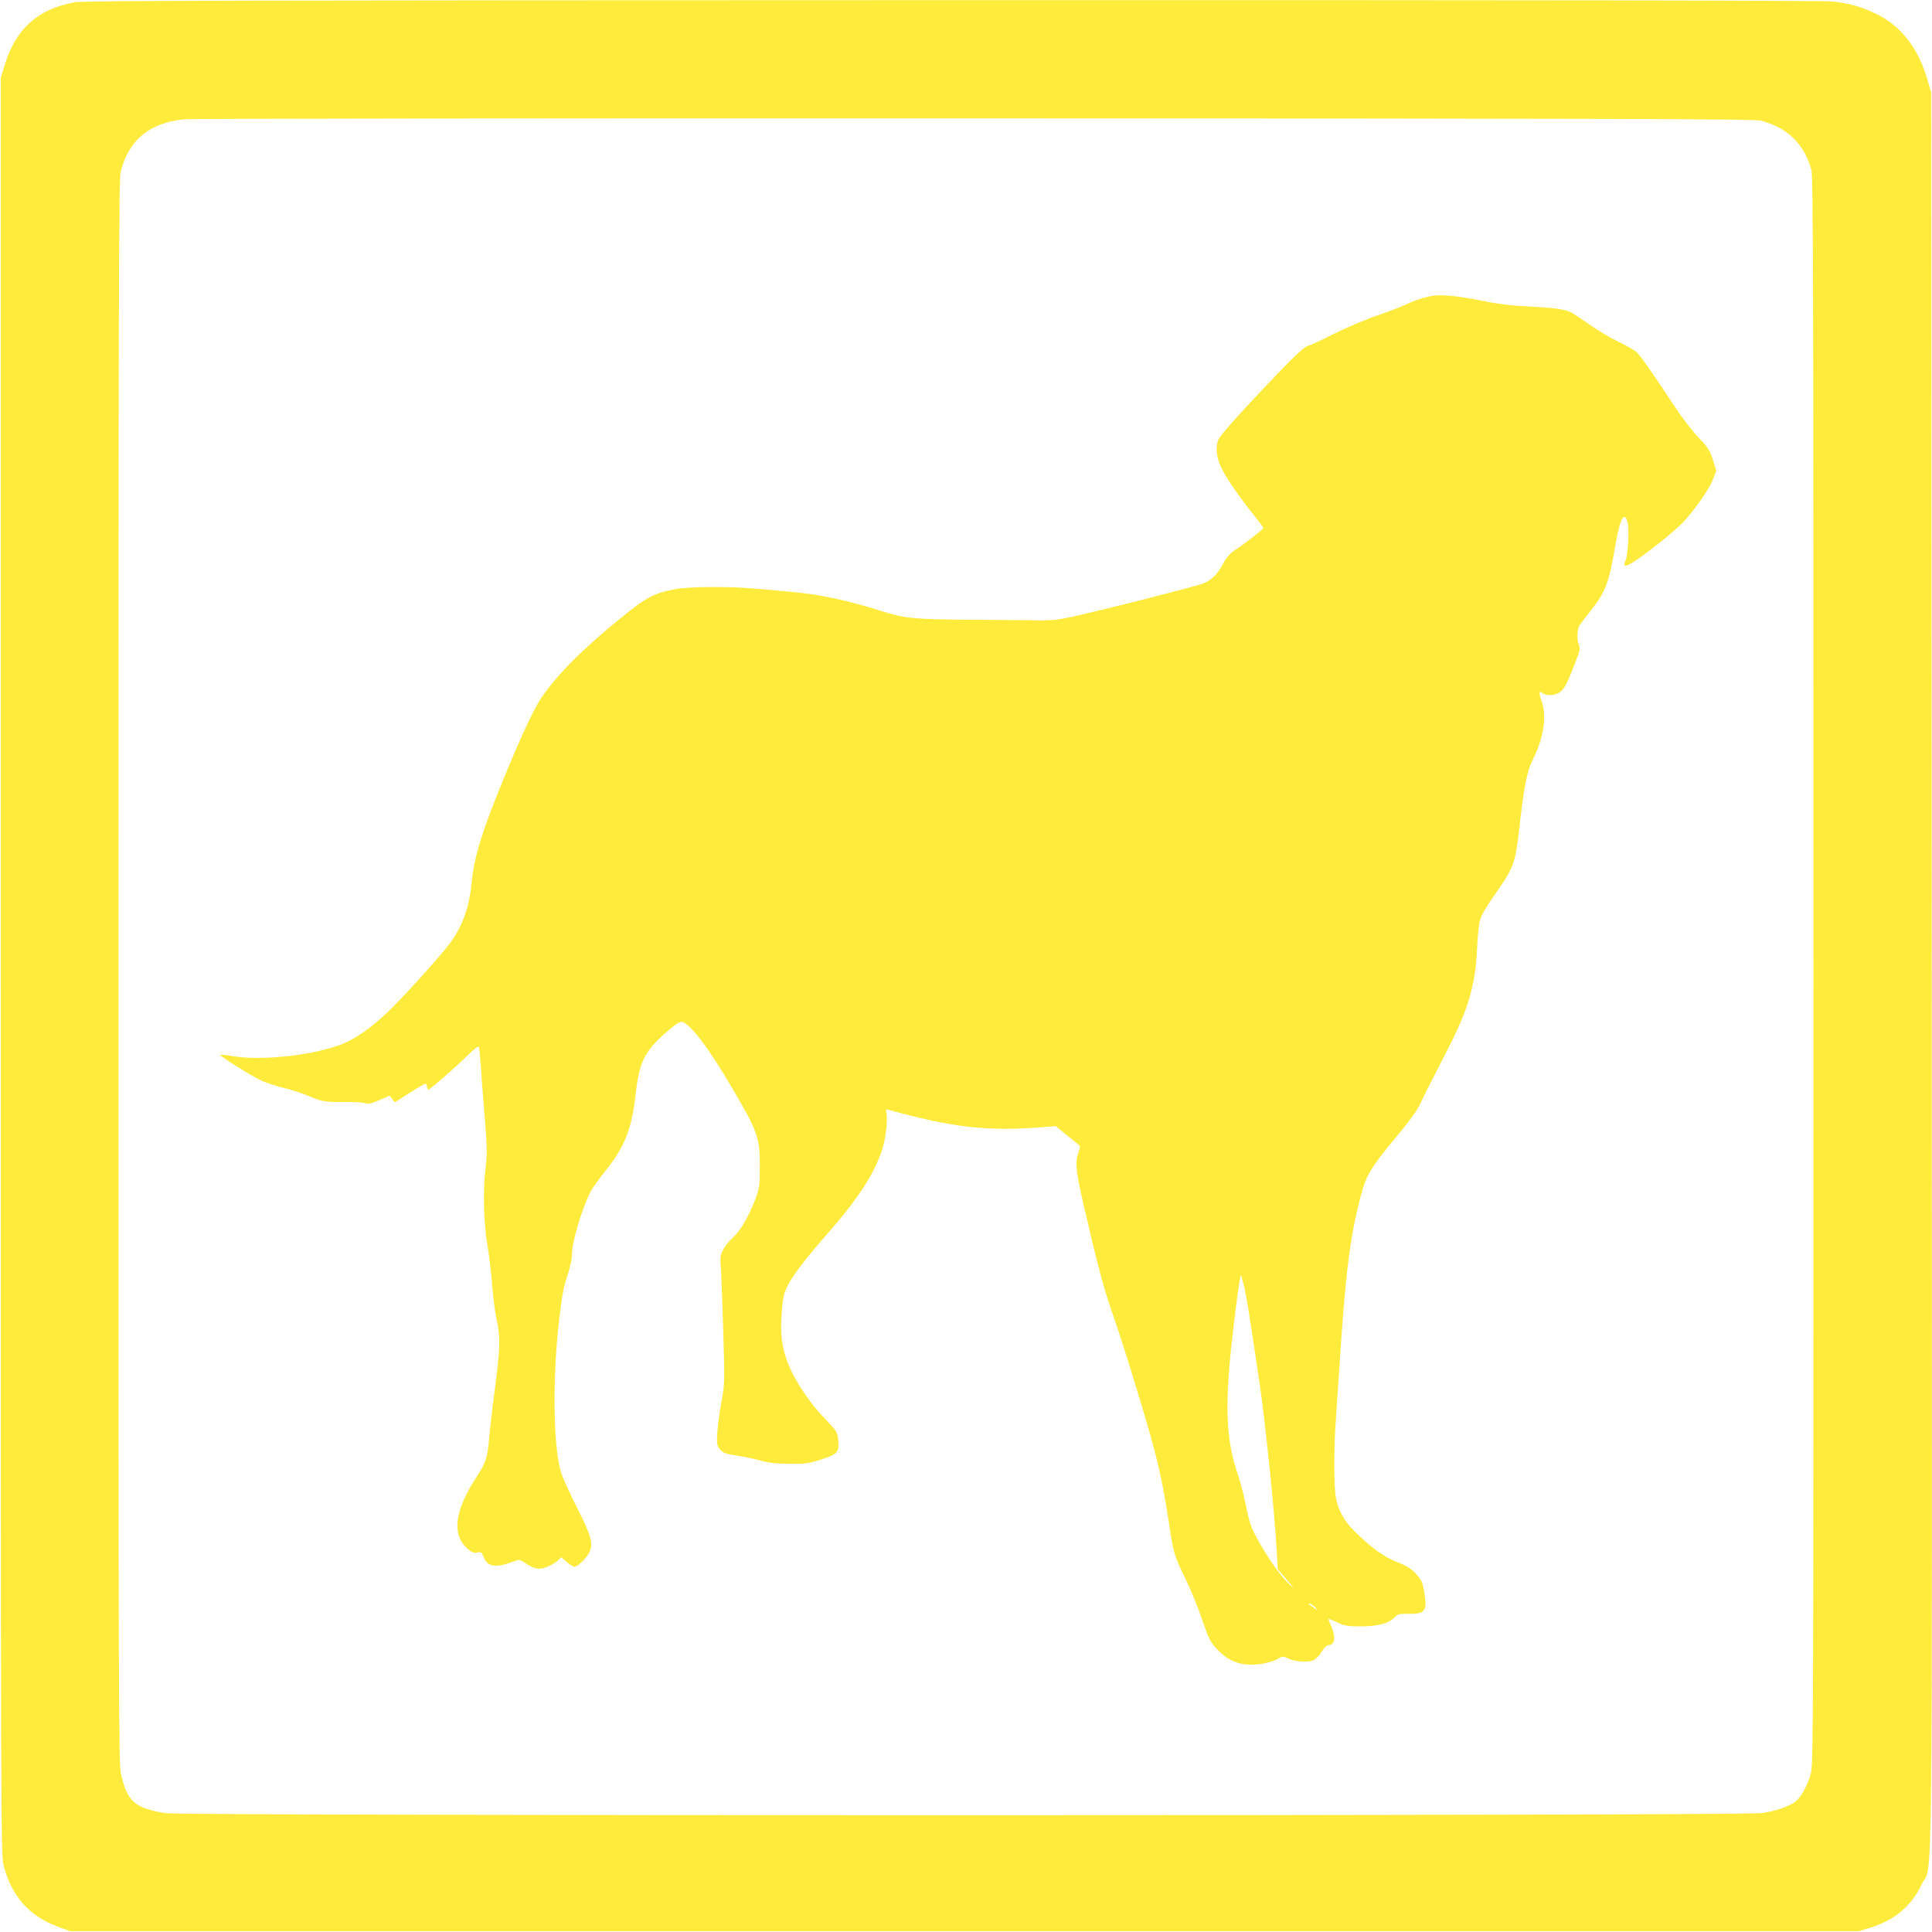
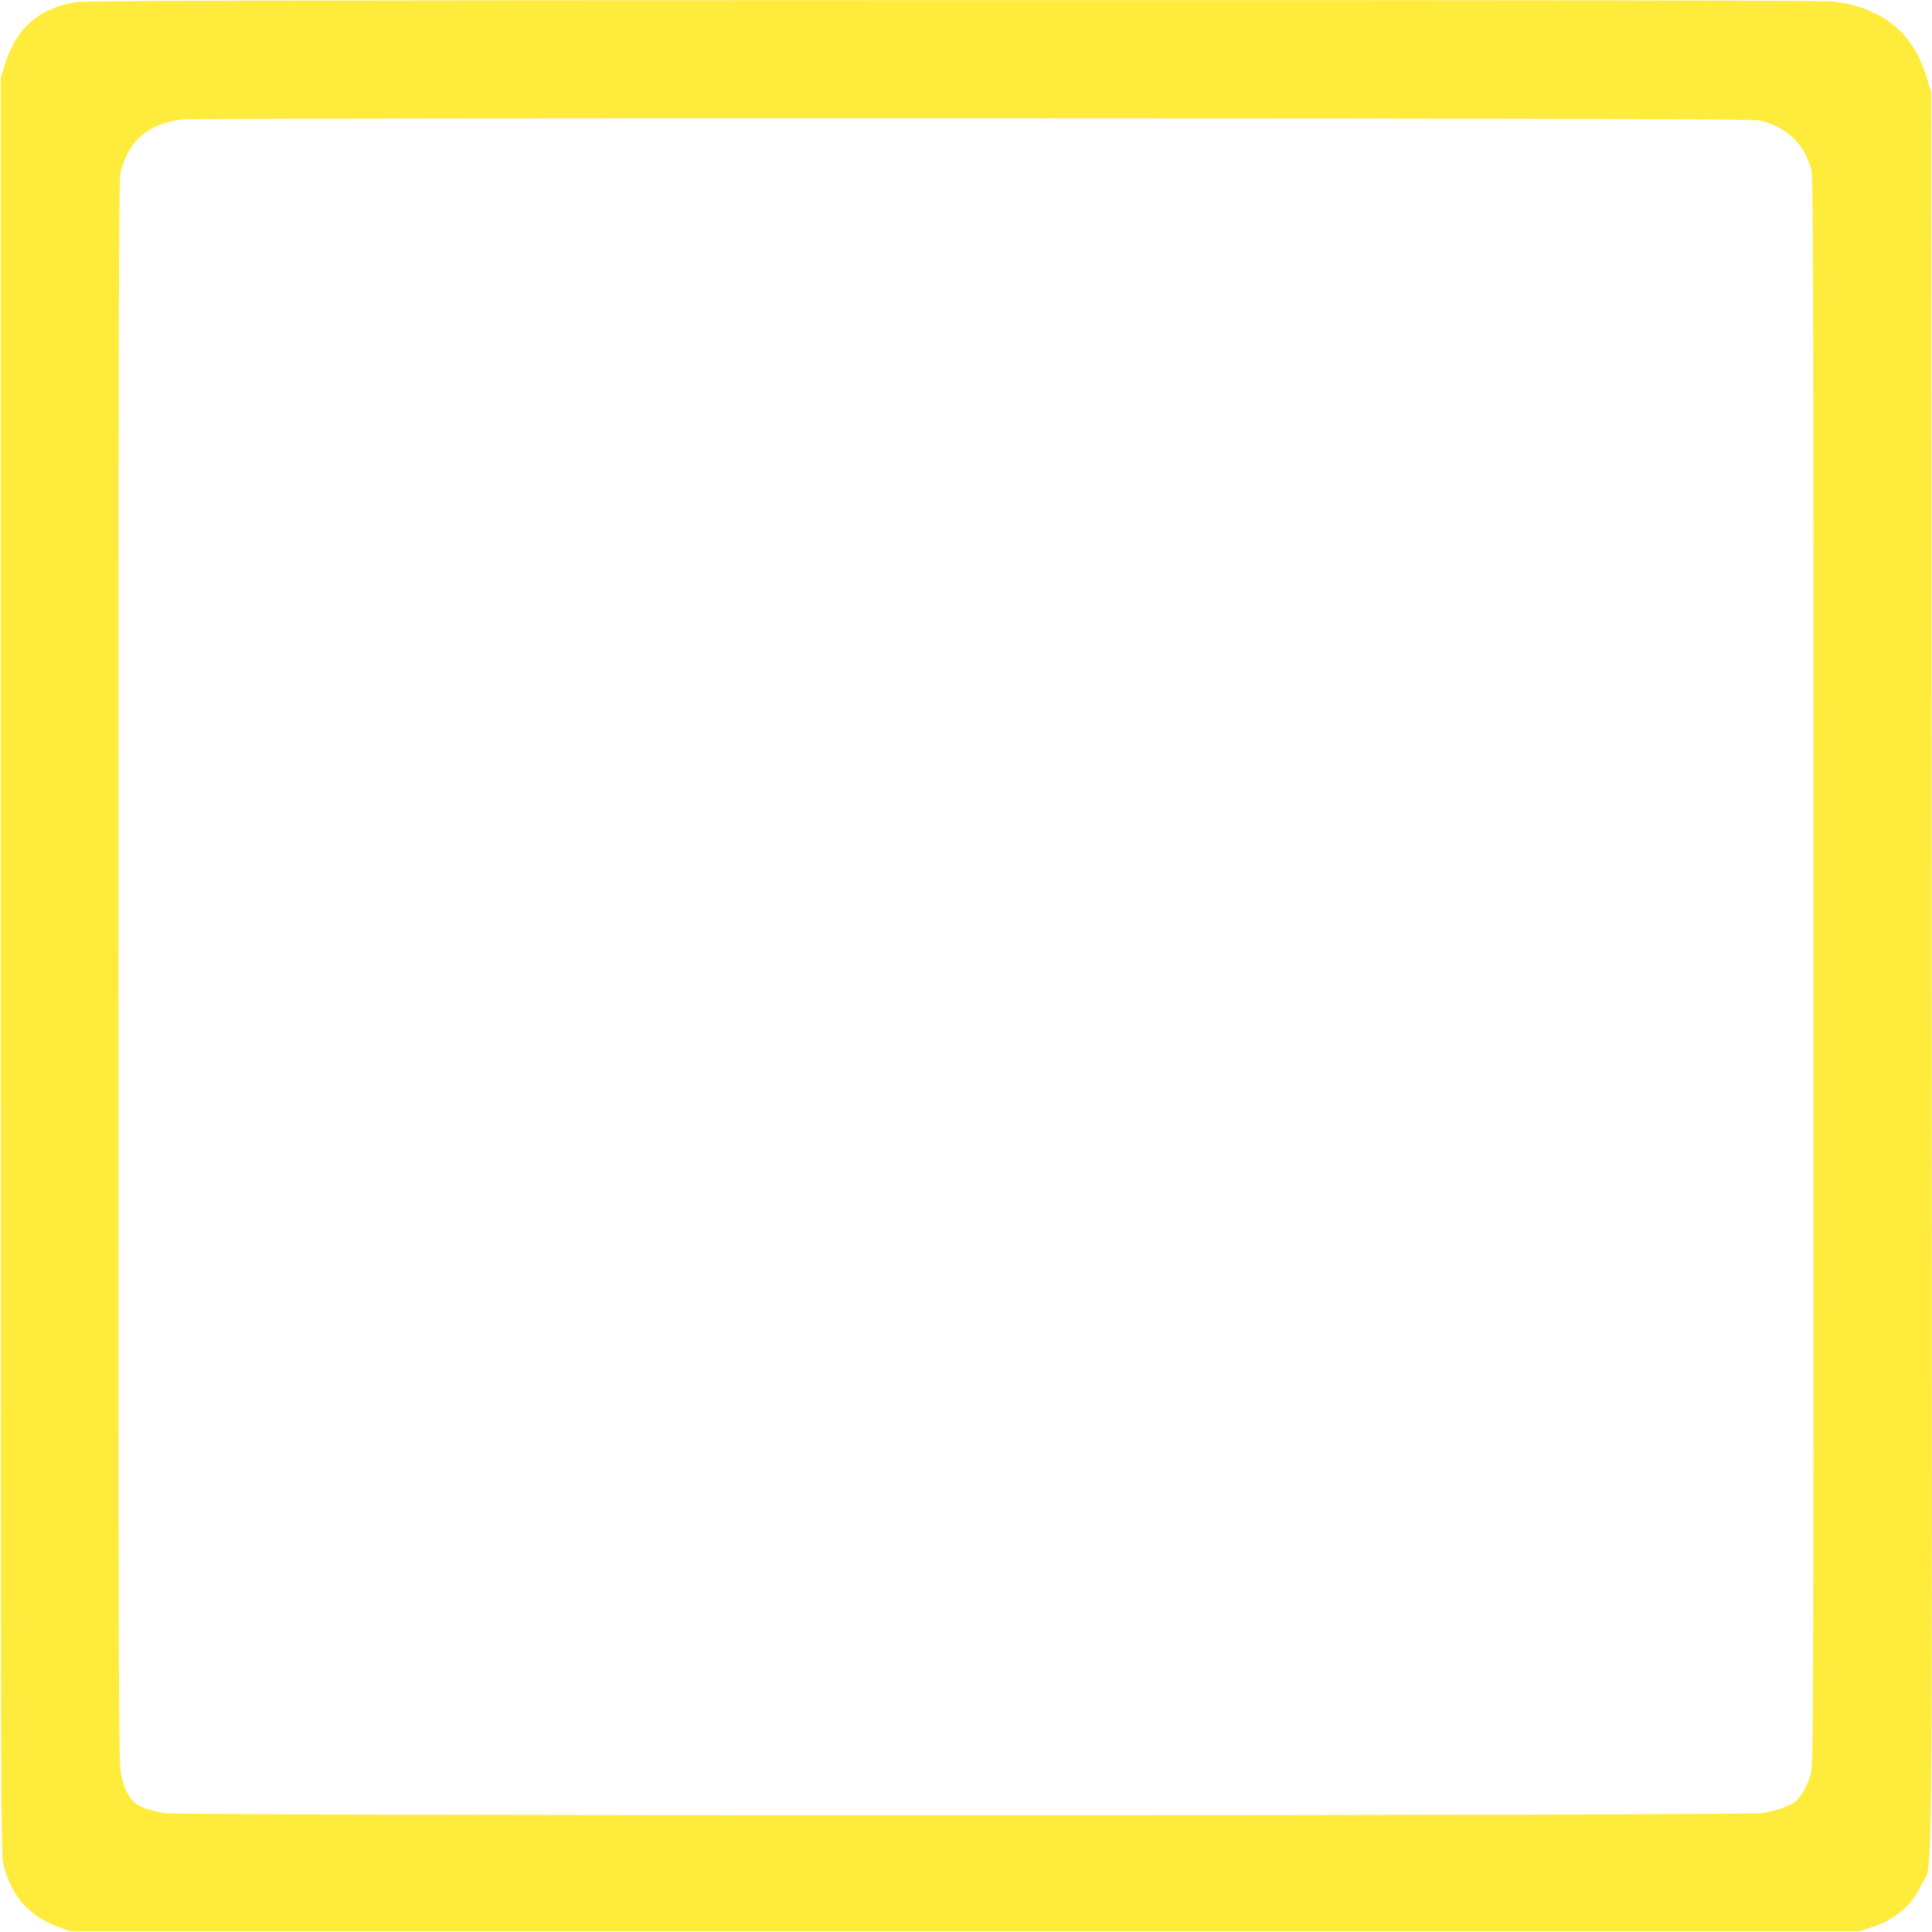
<svg xmlns="http://www.w3.org/2000/svg" version="1.0" width="1280pt" height="1280pt" viewBox="0 0 1280 1280" preserveAspectRatio="xMidYMid meet">
  <g transform="translate(0,1280) scale(0.1,-0.1)" fill="#ffeb3b" stroke="none">
    <path d="M495 12785 c-243 -45 -388 -173 -462 -410 l-28 -90 0 -5885 c0 -5619 1 -5888 18 -5955 54 -210 170 -341 369 -413 l73 -27 5925 0 5925 0 75 23 c163 51 274 144 341 287 76 162 70 -429 67 6055 l-3 5815 -23 79 c-60 214 -176 364 -342 444 -97 47 -168 67 -284 82 -53 7 -2016 10 -5831 9 -4672 -1 -5763 -3 -5820 -14z m11170 -784 c178 -47 287 -153 336 -326 12 -43 14 -815 14 -5305 0 -5066 -1 -5257 -18 -5320 -24 -85 -64 -156 -103 -187 -41 -30 -122 -59 -216 -75 -105 -19 -10465 -19 -10579 -1 -206 33 -256 77 -297 259 -16 75 -17 366 -17 5319 0 4445 2 5248 14 5295 54 213 188 325 421 350 36 4 2389 7 5230 6 4236 -1 5174 -4 5215 -15z" />
-     <path d="M9505 10842 c-48 -5 -135 -32 -187 -58 -26 -13 -112 -46 -190 -73 -79 -27 -211 -83 -295 -125 -83 -42 -157 -76 -163 -76 -24 0 -102 -74 -334 -321 -133 -140 -250 -273 -260 -294 -28 -57 -17 -138 27 -217 44 -78 119 -185 203 -289 35 -44 64 -83 64 -87 -1 -9 -118 -101 -185 -144 -37 -25 -58 -49 -82 -93 -41 -78 -87 -119 -154 -138 -161 -47 -644 -168 -848 -214 -93 -20 -139 -25 -231 -23 -63 1 -266 3 -450 4 -368 3 -425 8 -588 60 -218 69 -406 109 -592 125 -63 6 -169 15 -235 21 -177 16 -446 14 -535 -4 -140 -27 -187 -52 -365 -197 -246 -200 -419 -374 -520 -525 -56 -82 -166 -325 -295 -649 -107 -269 -151 -421 -165 -570 -15 -164 -62 -294 -143 -403 -68 -90 -305 -353 -409 -453 -111 -106 -212 -178 -303 -215 -189 -76 -541 -115 -737 -80 -40 7 -73 10 -73 7 0 -11 211 -143 273 -171 34 -15 102 -37 151 -49 49 -12 117 -34 150 -48 101 -42 116 -45 242 -44 66 1 132 -3 146 -8 19 -7 39 -3 92 21 l67 29 18 -22 17 -22 105 67 c102 64 104 65 107 41 2 -14 6 -25 9 -25 10 0 174 143 254 221 59 57 80 73 83 60 2 -9 7 -61 11 -116 3 -55 15 -208 26 -340 16 -198 17 -256 8 -325 -20 -149 -16 -379 9 -520 12 -69 26 -190 32 -270 6 -80 20 -187 32 -239 24 -113 22 -189 -15 -466 -14 -104 -30 -244 -36 -311 -12 -135 -21 -163 -87 -264 -143 -221 -162 -378 -57 -470 28 -25 42 -31 65 -26 26 5 30 2 44 -34 25 -62 82 -69 197 -25 36 14 39 14 76 -10 63 -42 97 -48 150 -24 25 11 56 29 68 41 l22 21 36 -32 c20 -17 42 -31 50 -31 22 0 81 56 100 96 27 57 13 107 -81 293 -46 92 -93 194 -104 227 -55 159 -62 638 -14 1032 19 160 27 201 58 296 14 43 26 102 26 130 0 79 65 297 122 409 11 23 57 87 101 142 125 156 172 274 197 496 24 216 57 287 186 404 63 57 102 85 118 85 50 0 177 -165 340 -444 167 -285 181 -326 180 -516 0 -123 -3 -142 -28 -210 -45 -119 -95 -206 -148 -257 -70 -67 -91 -113 -84 -177 3 -28 11 -218 17 -421 11 -365 11 -372 -12 -495 -12 -69 -24 -161 -27 -206 -4 -74 -2 -83 20 -108 20 -23 36 -29 113 -40 50 -8 119 -23 155 -33 47 -14 98 -20 185 -21 109 -1 129 1 217 29 110 36 120 48 111 135 -5 45 -12 56 -87 134 -118 123 -220 283 -259 405 -30 95 -37 165 -28 292 7 101 13 132 35 176 36 74 120 185 271 357 203 232 306 391 360 554 21 65 37 192 29 235 -6 32 -6 34 17 27 396 -110 635 -140 954 -118 l150 11 69 -57 c39 -31 76 -61 83 -67 10 -8 10 -18 -2 -50 -23 -65 -18 -121 35 -351 87 -379 130 -541 185 -700 30 -85 79 -235 109 -332 185 -597 218 -730 271 -1075 32 -207 34 -212 108 -365 35 -71 85 -193 111 -271 43 -125 54 -149 96 -194 59 -65 126 -100 204 -105 68 -5 157 12 203 38 30 18 34 18 65 3 44 -22 130 -29 168 -13 18 8 41 31 56 56 15 25 33 44 43 44 44 0 53 51 21 125 -11 26 -20 48 -20 50 0 2 26 -8 58 -23 50 -24 69 -27 157 -27 113 0 187 20 225 60 20 21 31 24 84 23 113 -3 132 18 115 124 -14 89 -17 96 -61 144 -30 33 -60 51 -121 75 -87 33 -169 92 -284 205 -68 67 -106 136 -123 224 -13 67 -13 333 0 510 5 74 16 241 25 370 39 606 70 851 141 1119 34 132 68 189 226 378 93 112 149 189 169 233 34 73 45 94 174 345 142 275 190 435 201 680 3 77 12 163 20 190 8 31 44 93 95 165 129 182 138 207 165 444 33 293 50 375 95 466 66 132 87 277 54 370 -19 53 -20 76 -2 62 27 -22 81 -23 115 -2 35 21 51 51 112 209 27 69 30 87 21 108 -16 36 -13 105 6 133 10 14 43 57 74 97 95 119 121 189 159 418 32 188 61 247 83 164 12 -45 3 -217 -13 -252 -18 -37 -6 -45 33 -22 79 45 303 223 355 282 87 98 168 217 192 280 l21 55 -23 72 c-19 61 -32 81 -94 146 -39 41 -107 129 -151 195 -162 245 -236 351 -262 374 -14 12 -69 43 -121 68 -52 25 -138 76 -190 113 -52 37 -105 72 -116 78 -44 23 -114 33 -279 41 -122 6 -213 17 -320 39 -144 29 -246 40 -310 34z m-1262 -6569 c18 -76 28 -142 102 -637 37 -252 98 -839 112 -1087 l9 -146 59 -69 c56 -65 57 -67 11 -24 -56 53 -145 181 -209 300 -38 69 -51 108 -71 210 -14 69 -39 166 -56 215 -76 221 -86 443 -40 865 22 206 55 450 60 450 3 0 14 -35 23 -77z m478 -2130 c10 -12 5 -11 -18 6 -18 12 -33 24 -33 27 0 9 37 -15 51 -33z" />
  </g>
</svg>